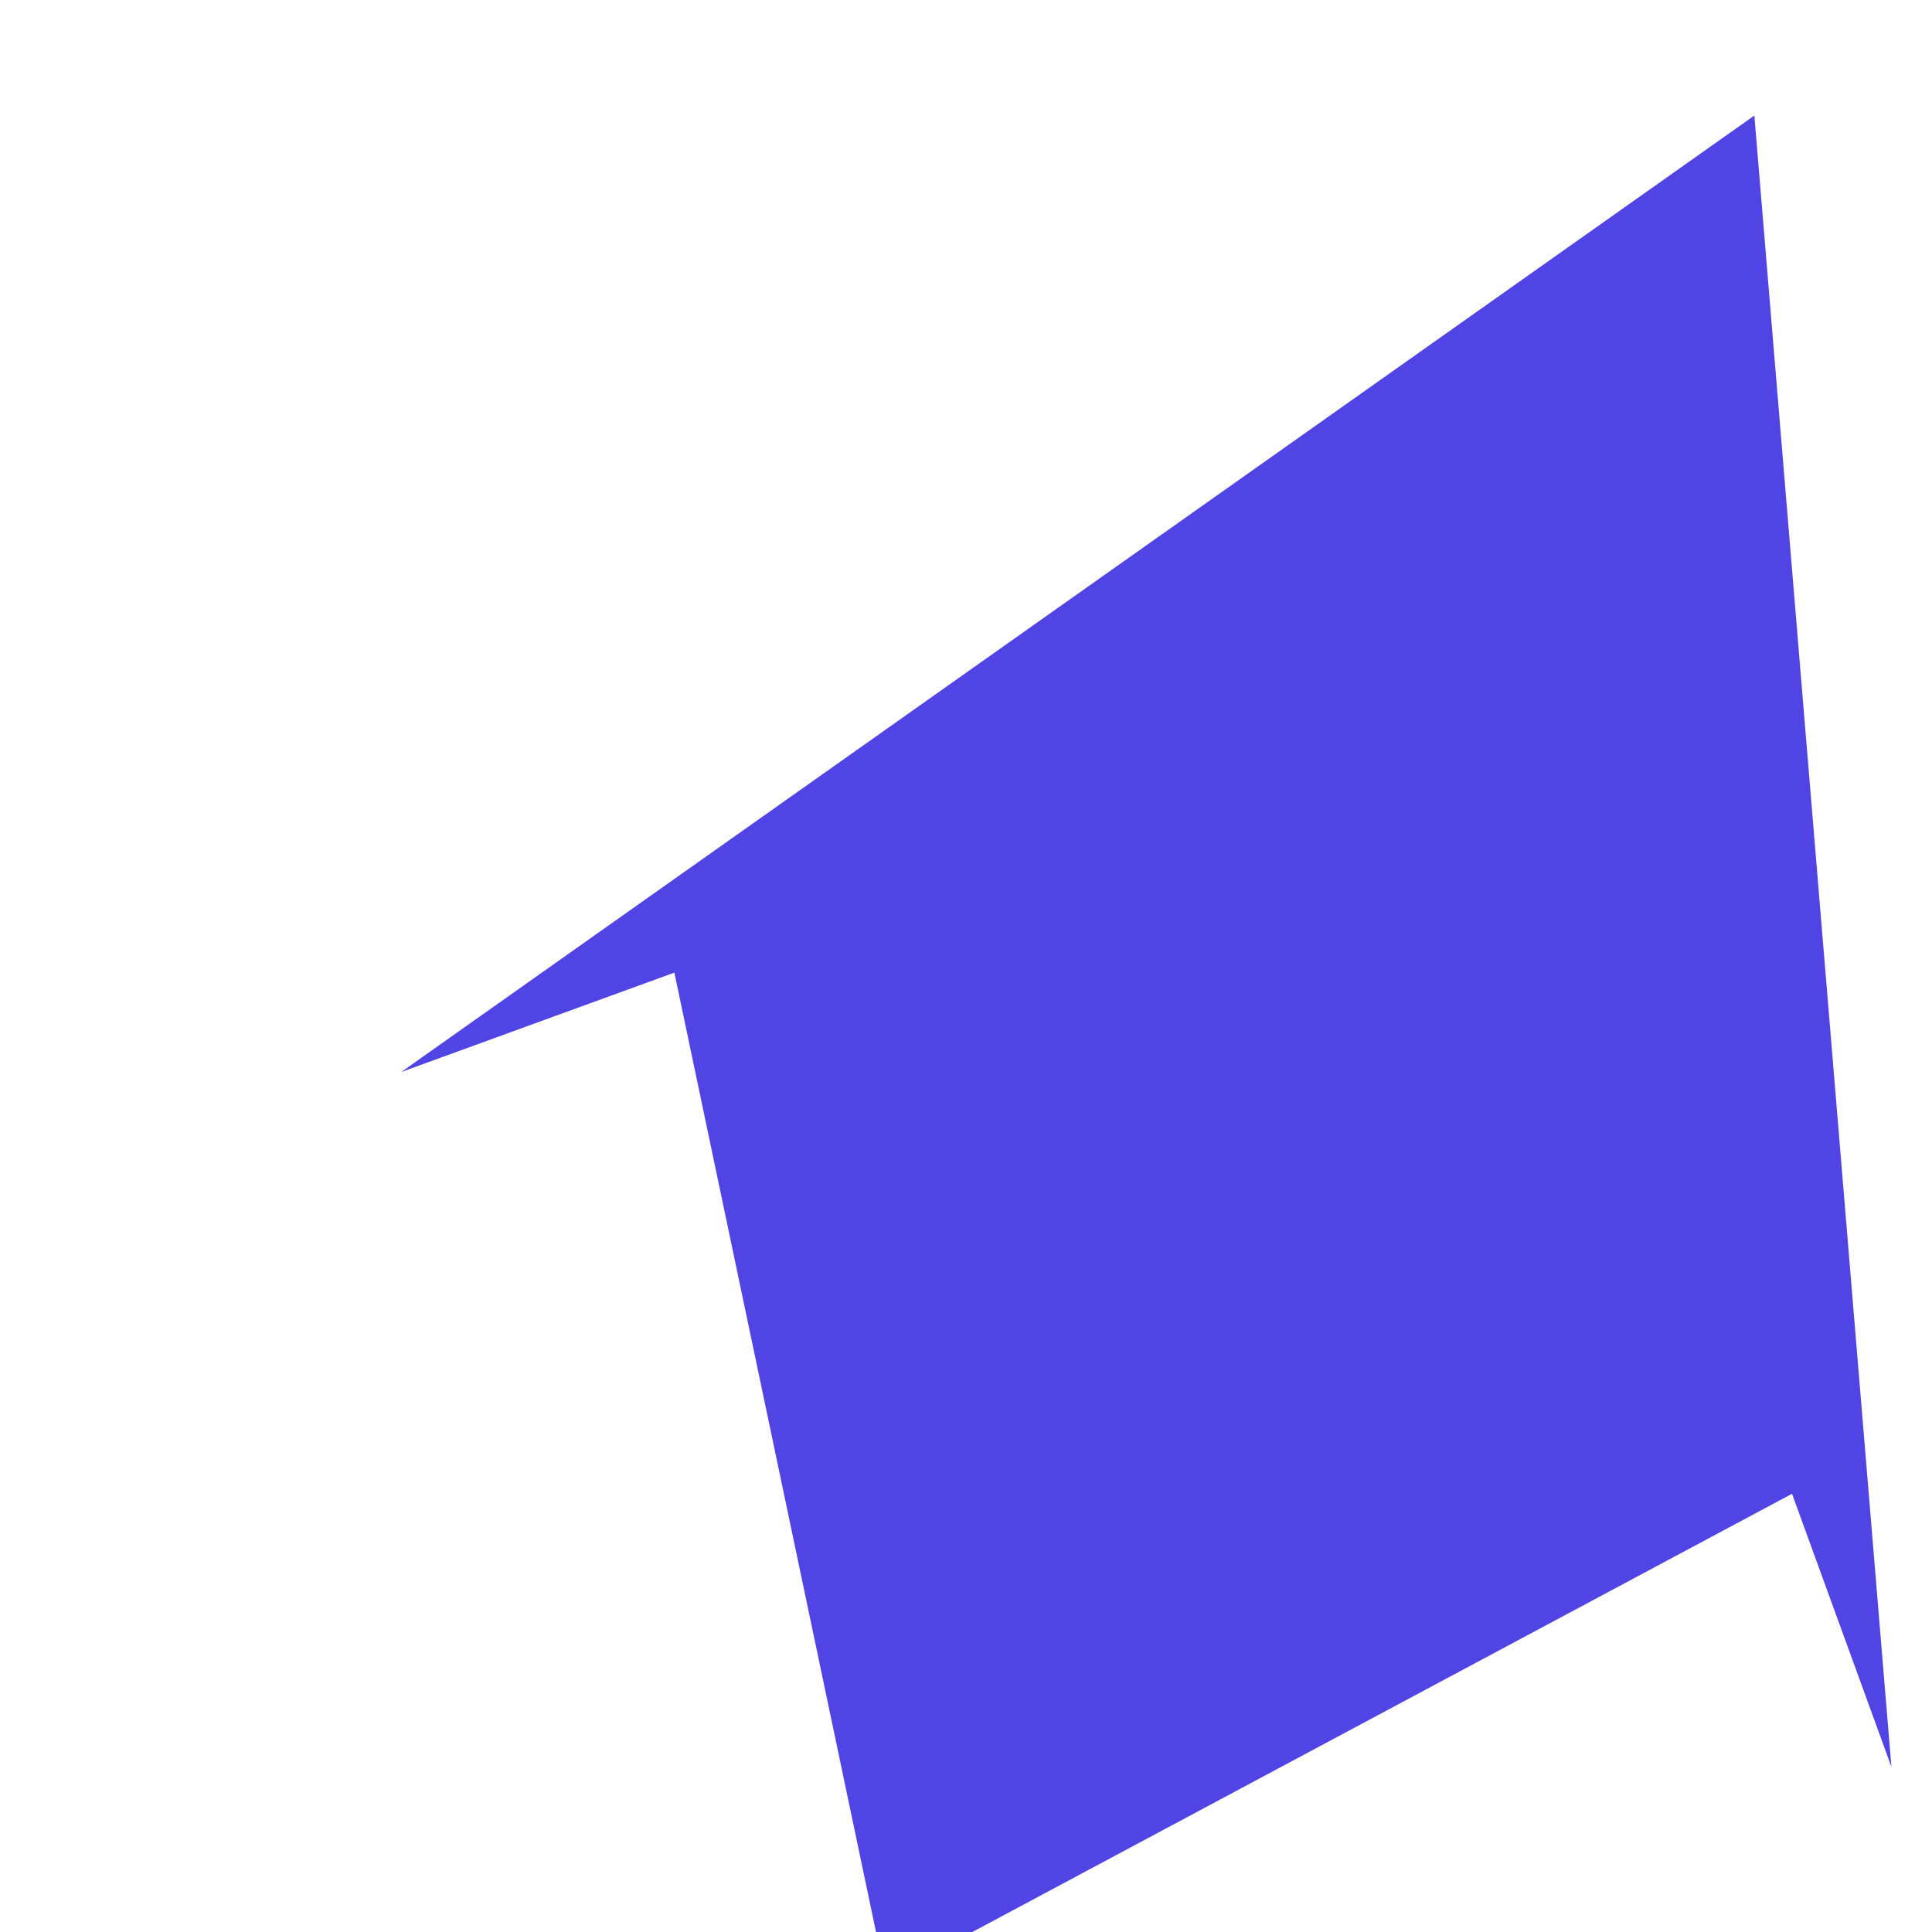
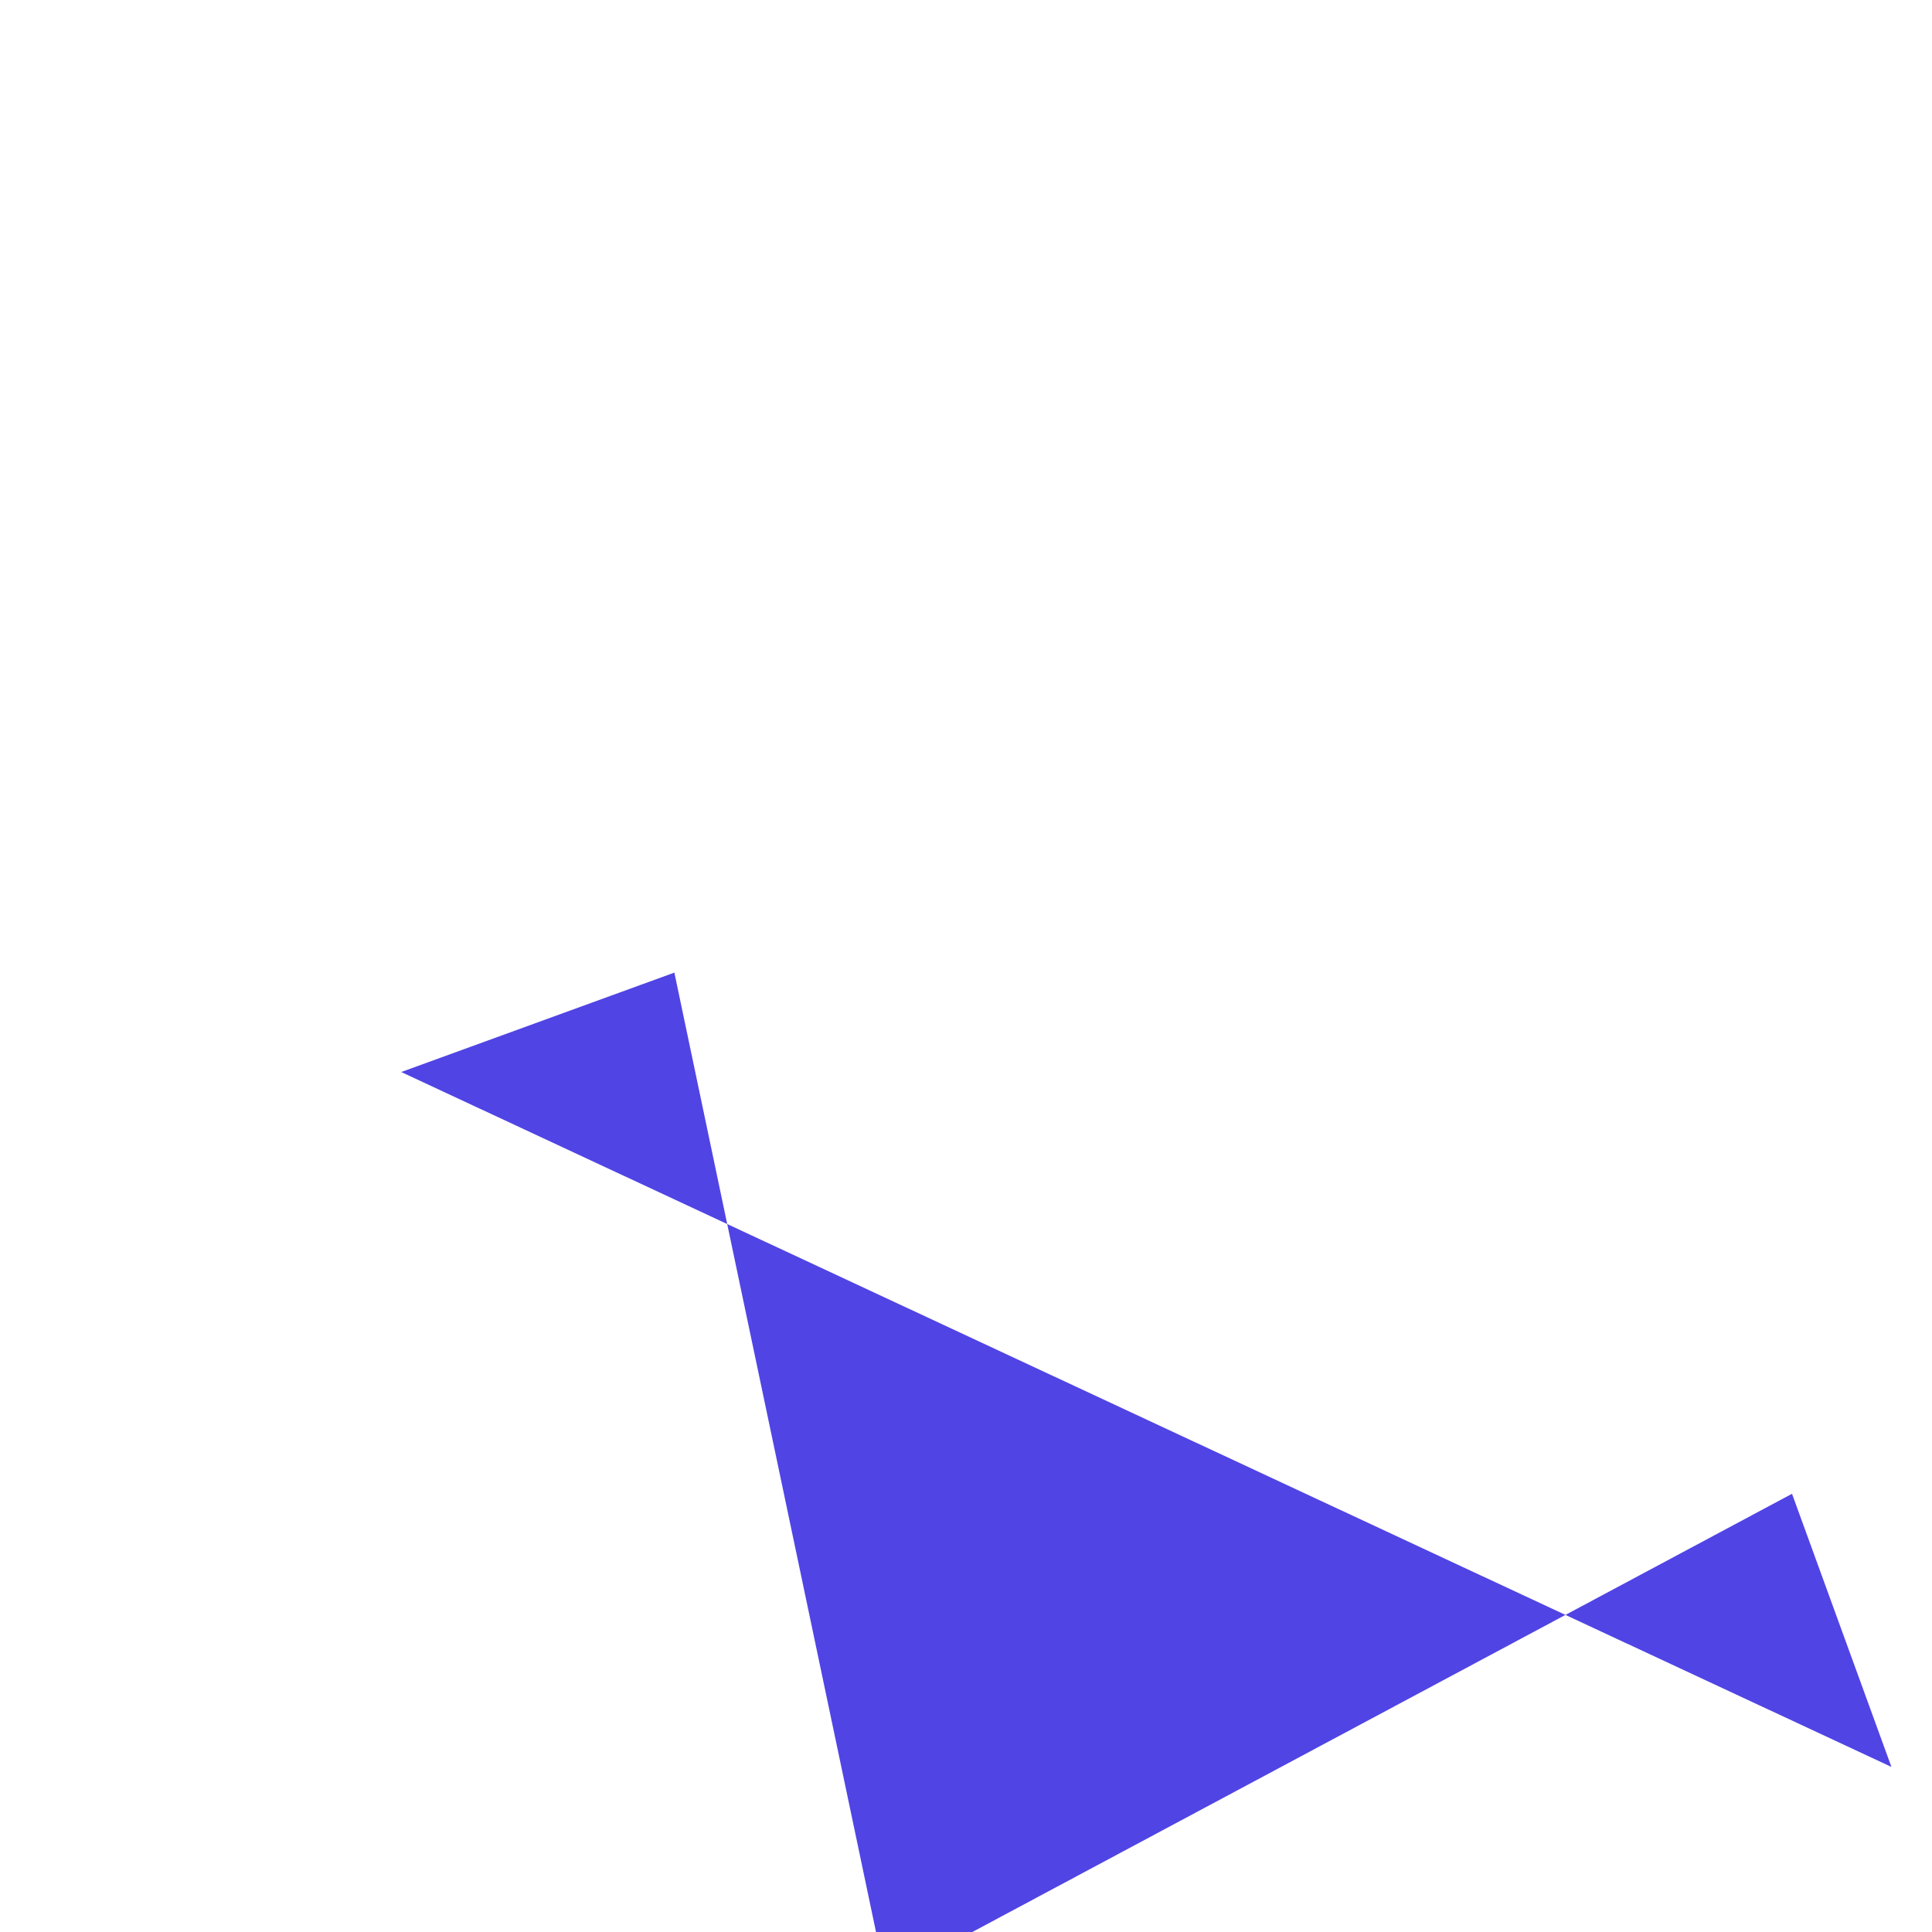
<svg xmlns="http://www.w3.org/2000/svg" width="110" height="110" viewBox="0 0 47 47" fill="none">
  <g transform="rotate(25,30,30)">
-     <path fill="#5044E5" d="M30 50 L45 30 L50 35 L30 0 L10 35 L15 30 Z" />
+     <path fill="#5044E5" d="M30 50 L45 30 L50 35 L10 35 L15 30 Z" />
  </g>
</svg>